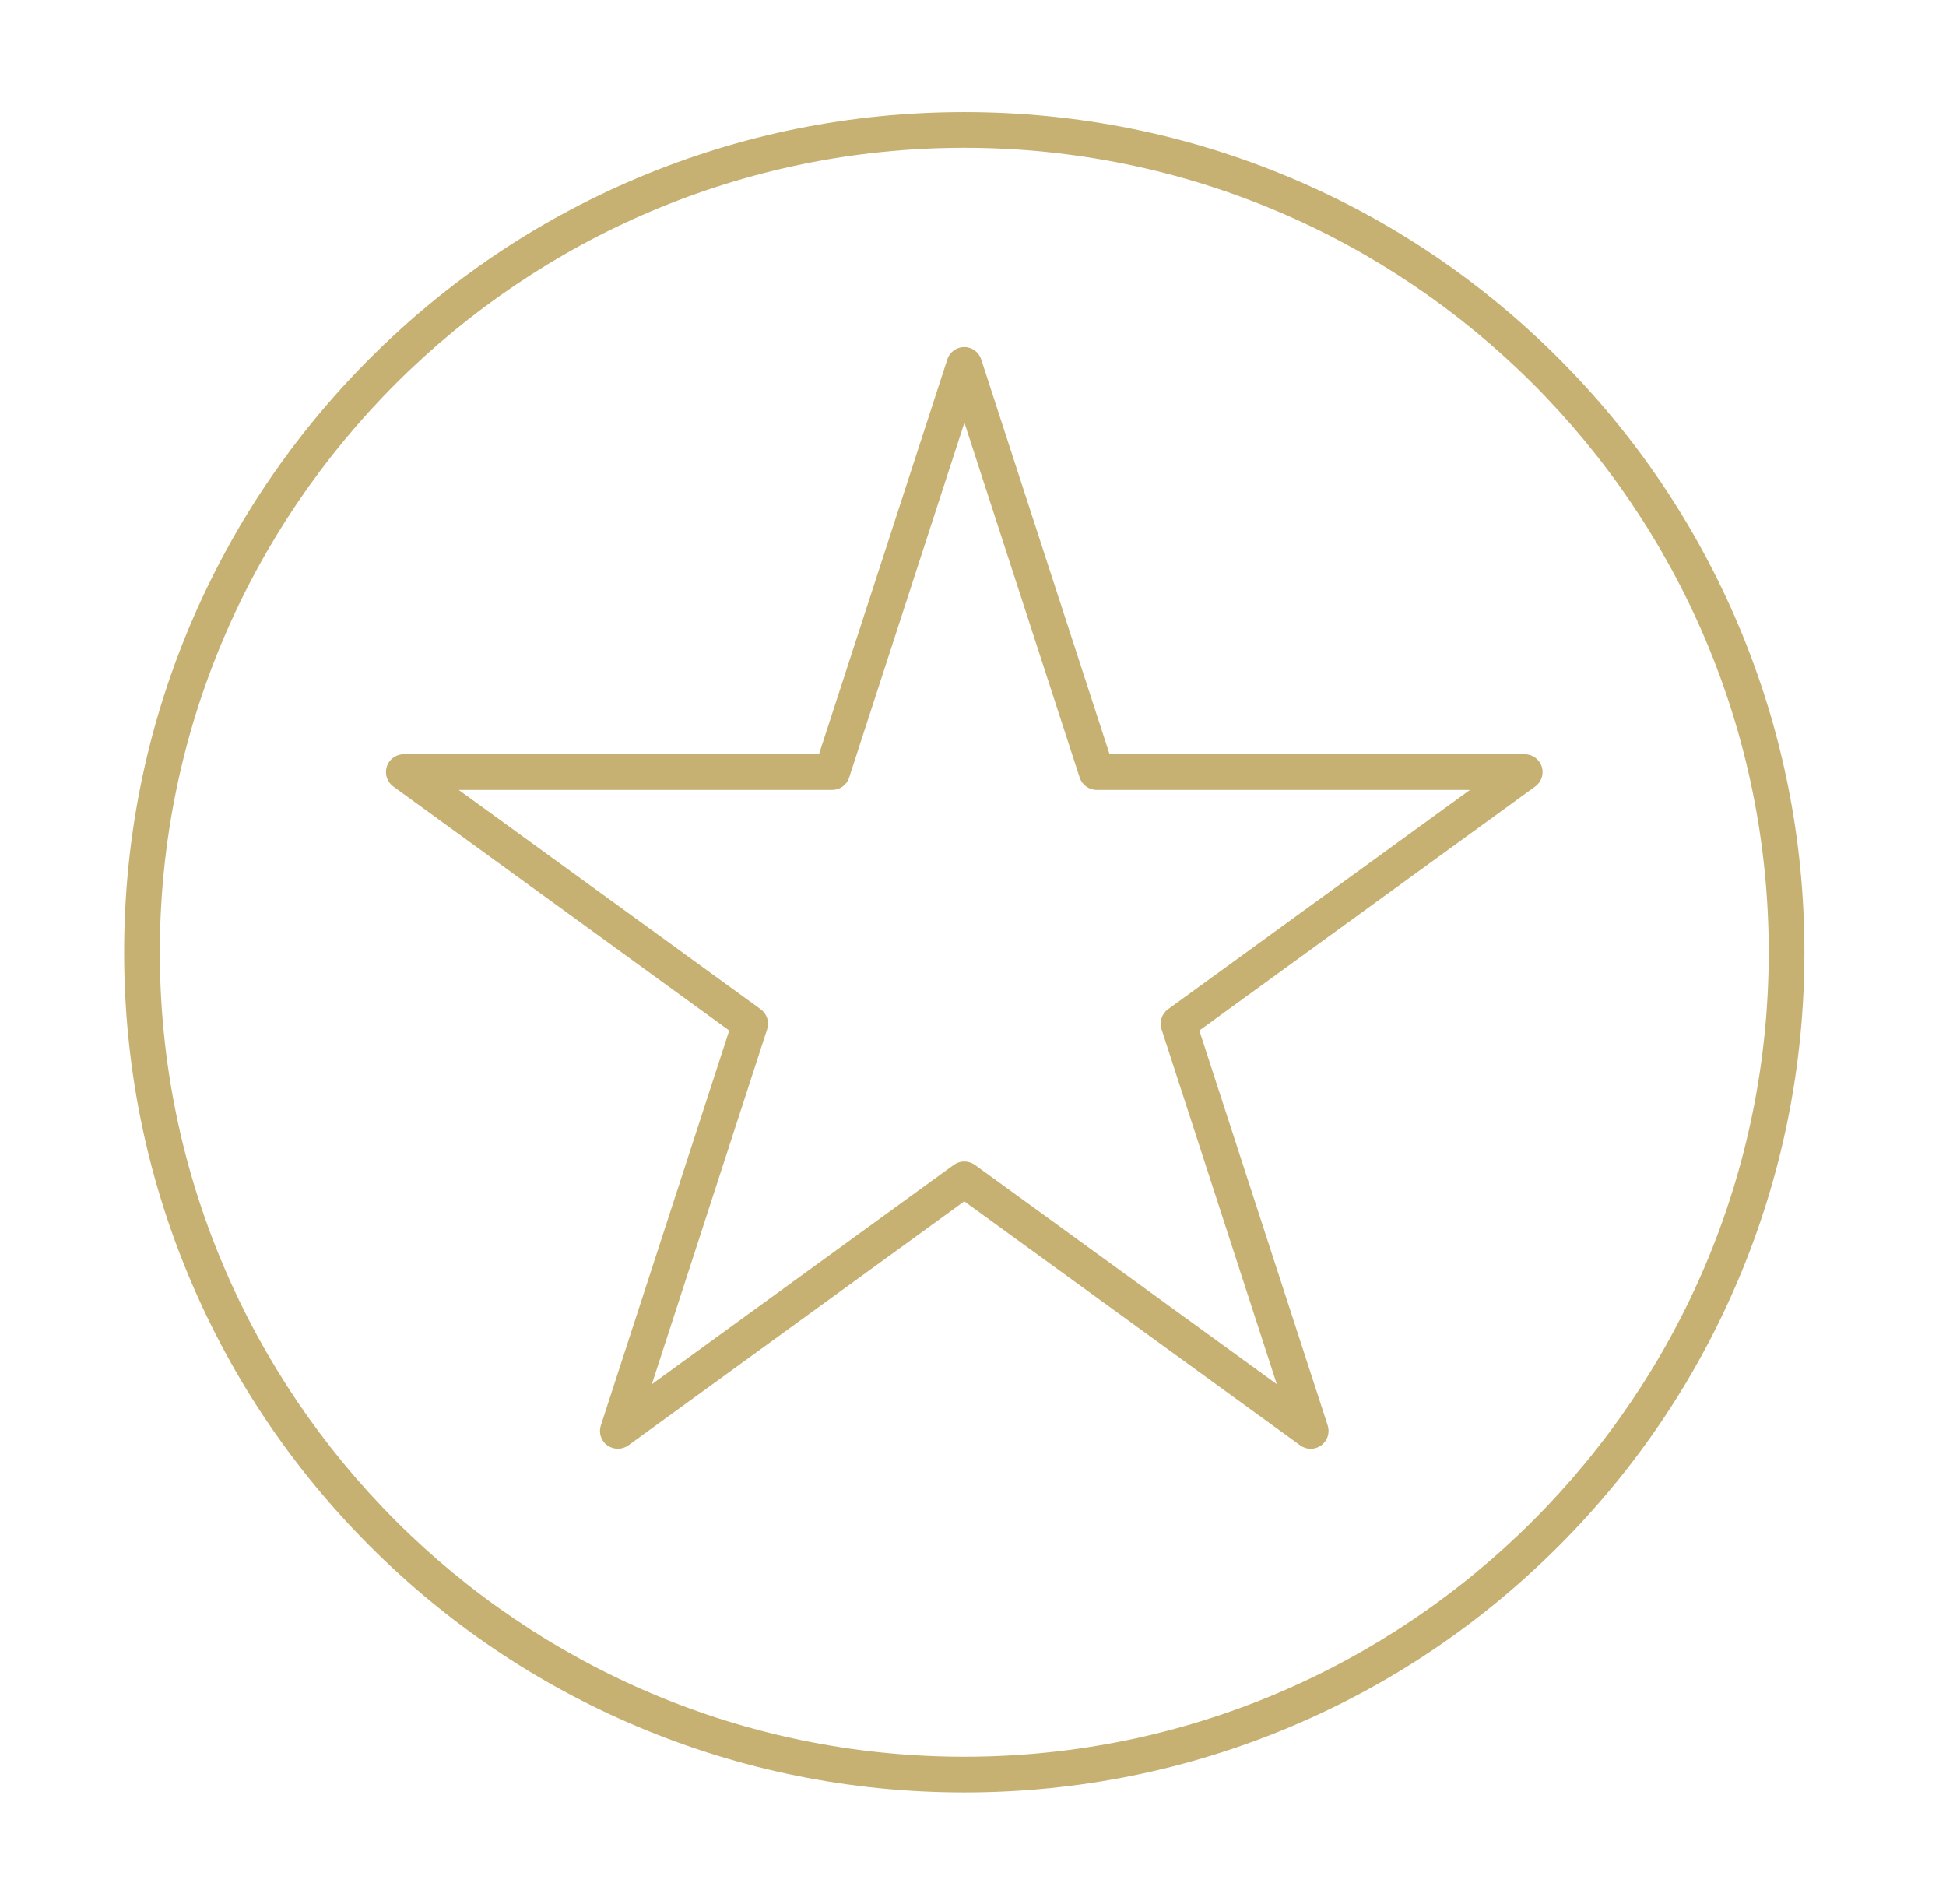
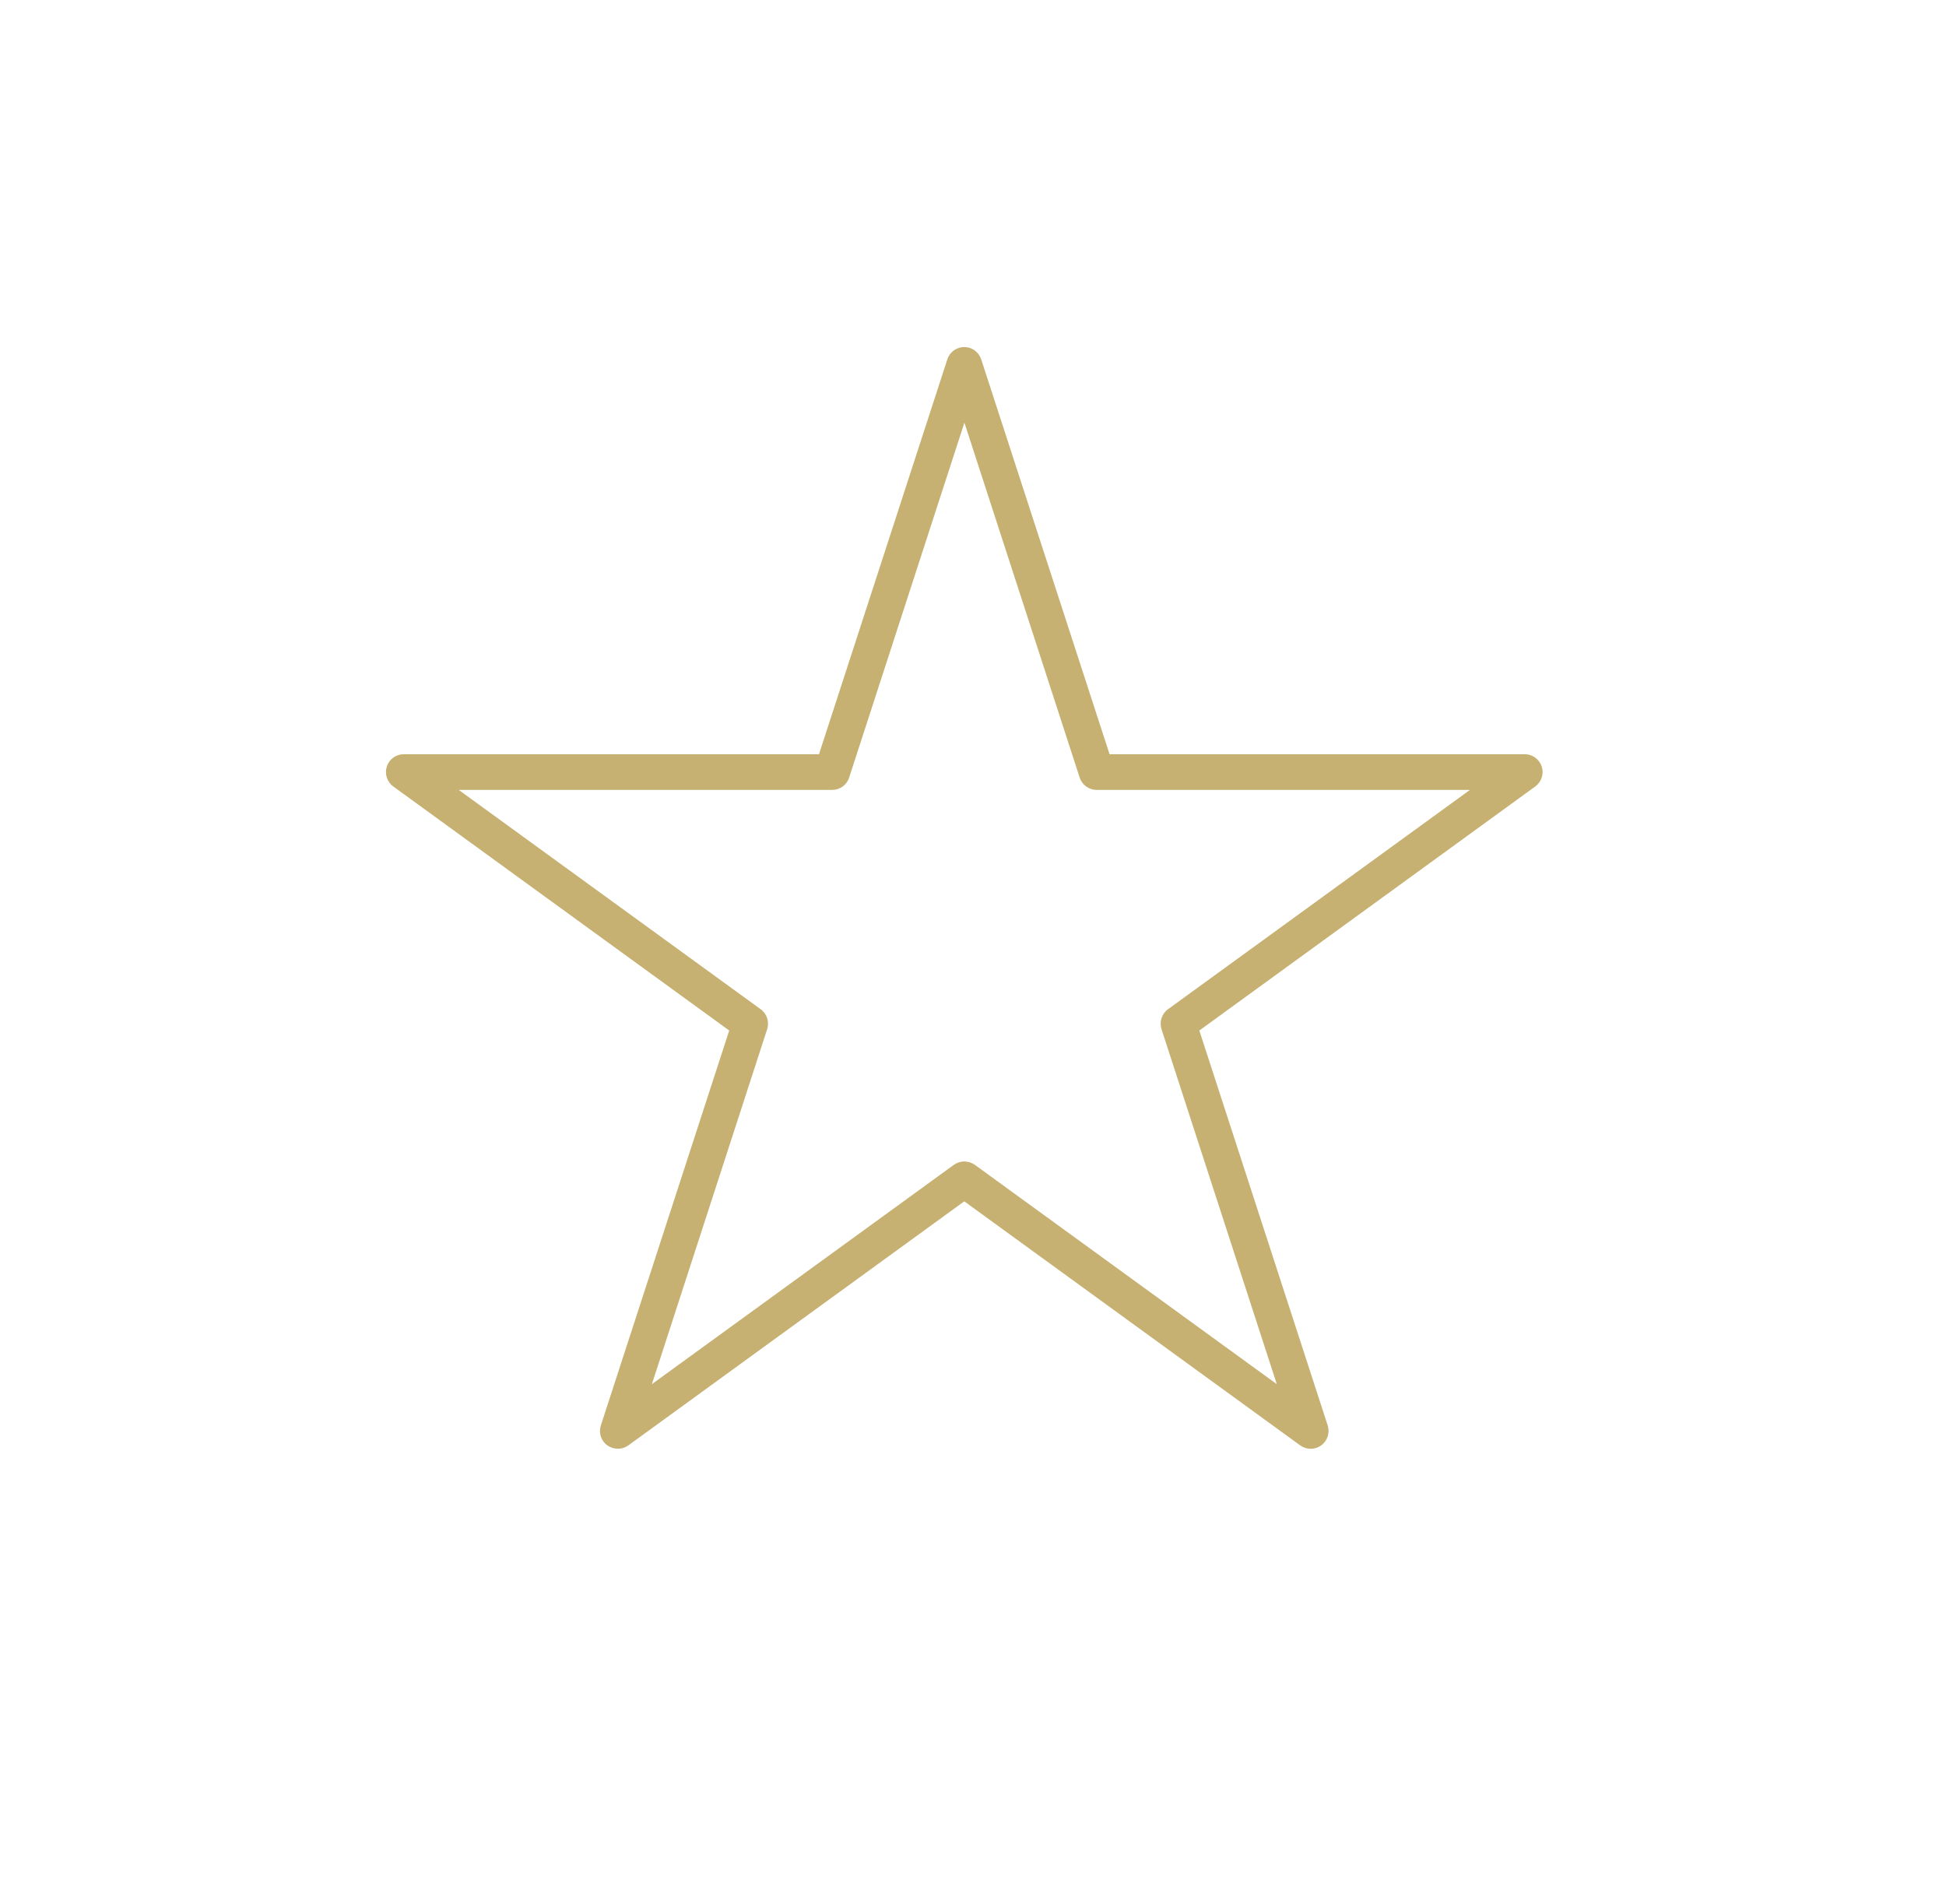
<svg xmlns="http://www.w3.org/2000/svg" id="Layer_1" x="0px" y="0px" viewBox="0 0 1472 1440" xml:space="preserve">
  <g>
    <g>
      <g>
        <path fill="#C6B172" d="M991.4,1095.9c-2.8,0-5.6-0.9-7.9-2.6L729.4,908.7l-254.1,184.6c-4.7,3.4-11.1,3.4-15.9,0 s-6.7-9.5-4.9-15.1l97.1-298.7L297.5,594.9c-4.7-3.4-6.7-9.5-4.9-15.1s7-9.3,12.8-9.3h314.1l97.1-298.7c1.8-5.6,7-9.3,12.8-9.3 s11,3.8,12.8,9.3l97.1,298.7h314.1c5.8,0,11,3.8,12.8,9.3c1.8,5.6-0.2,11.7-4.9,15.1L907.2,779.5l97.1,298.7 c1.8,5.6-0.2,11.7-4.9,15.1C997,1095,994.2,1095.9,991.4,1095.9z M347,597.5l228.4,165.9c4.7,3.4,6.7,9.5,4.9,15.1L493.1,1047 l228.4-165.9c4.7-3.4,11.1-3.4,15.9,0L965.8,1047l-87.2-268.5c-1.8-5.6,0.2-11.7,4.9-15.1l228.4-165.9H829.5 c-5.8,0-11-3.8-12.8-9.3l-87.2-268.5l-87.2,268.5c-1.8,5.6-7,9.3-12.8,9.3H347z" />
      </g>
    </g>
    <g>
      <g>
-         <path fill="#C6B172" d="M729.4,1355.8c-85.8,0-169-16.8-247.4-49.9c-75.7-32-143.6-77.8-202-136.2 c-58.4-58.4-104.2-126.3-136.2-202c-33.1-78.4-49.9-161.6-49.9-247.4s16.8-169,49.9-247.4c32-75.7,77.8-143.6,136.2-202 c58.4-58.4,126.3-104.2,202-136.2c78.4-33.1,161.6-49.9,247.4-49.9s169,16.8,247.4,49.9c75.7,32,143.6,77.8,202,136.2 c58.4,58.4,104.2,126.3,136.2,202c33.1,78.4,49.9,161.6,49.9,247.4s-16.8,169-49.9,247.4c-32,75.7-77.8,143.6-136.2,202 c-58.4,58.4-126.3,104.2-202,136.2C898.4,1339,815.2,1355.8,729.4,1355.8z M729.4,111.8c-335.5,0-608.5,273-608.5,608.5 s273,608.5,608.5,608.5s608.5-273,608.5-608.5S1064.9,111.8,729.4,111.8z" />
-       </g>
+         </g>
    </g>
  </g>
</svg>